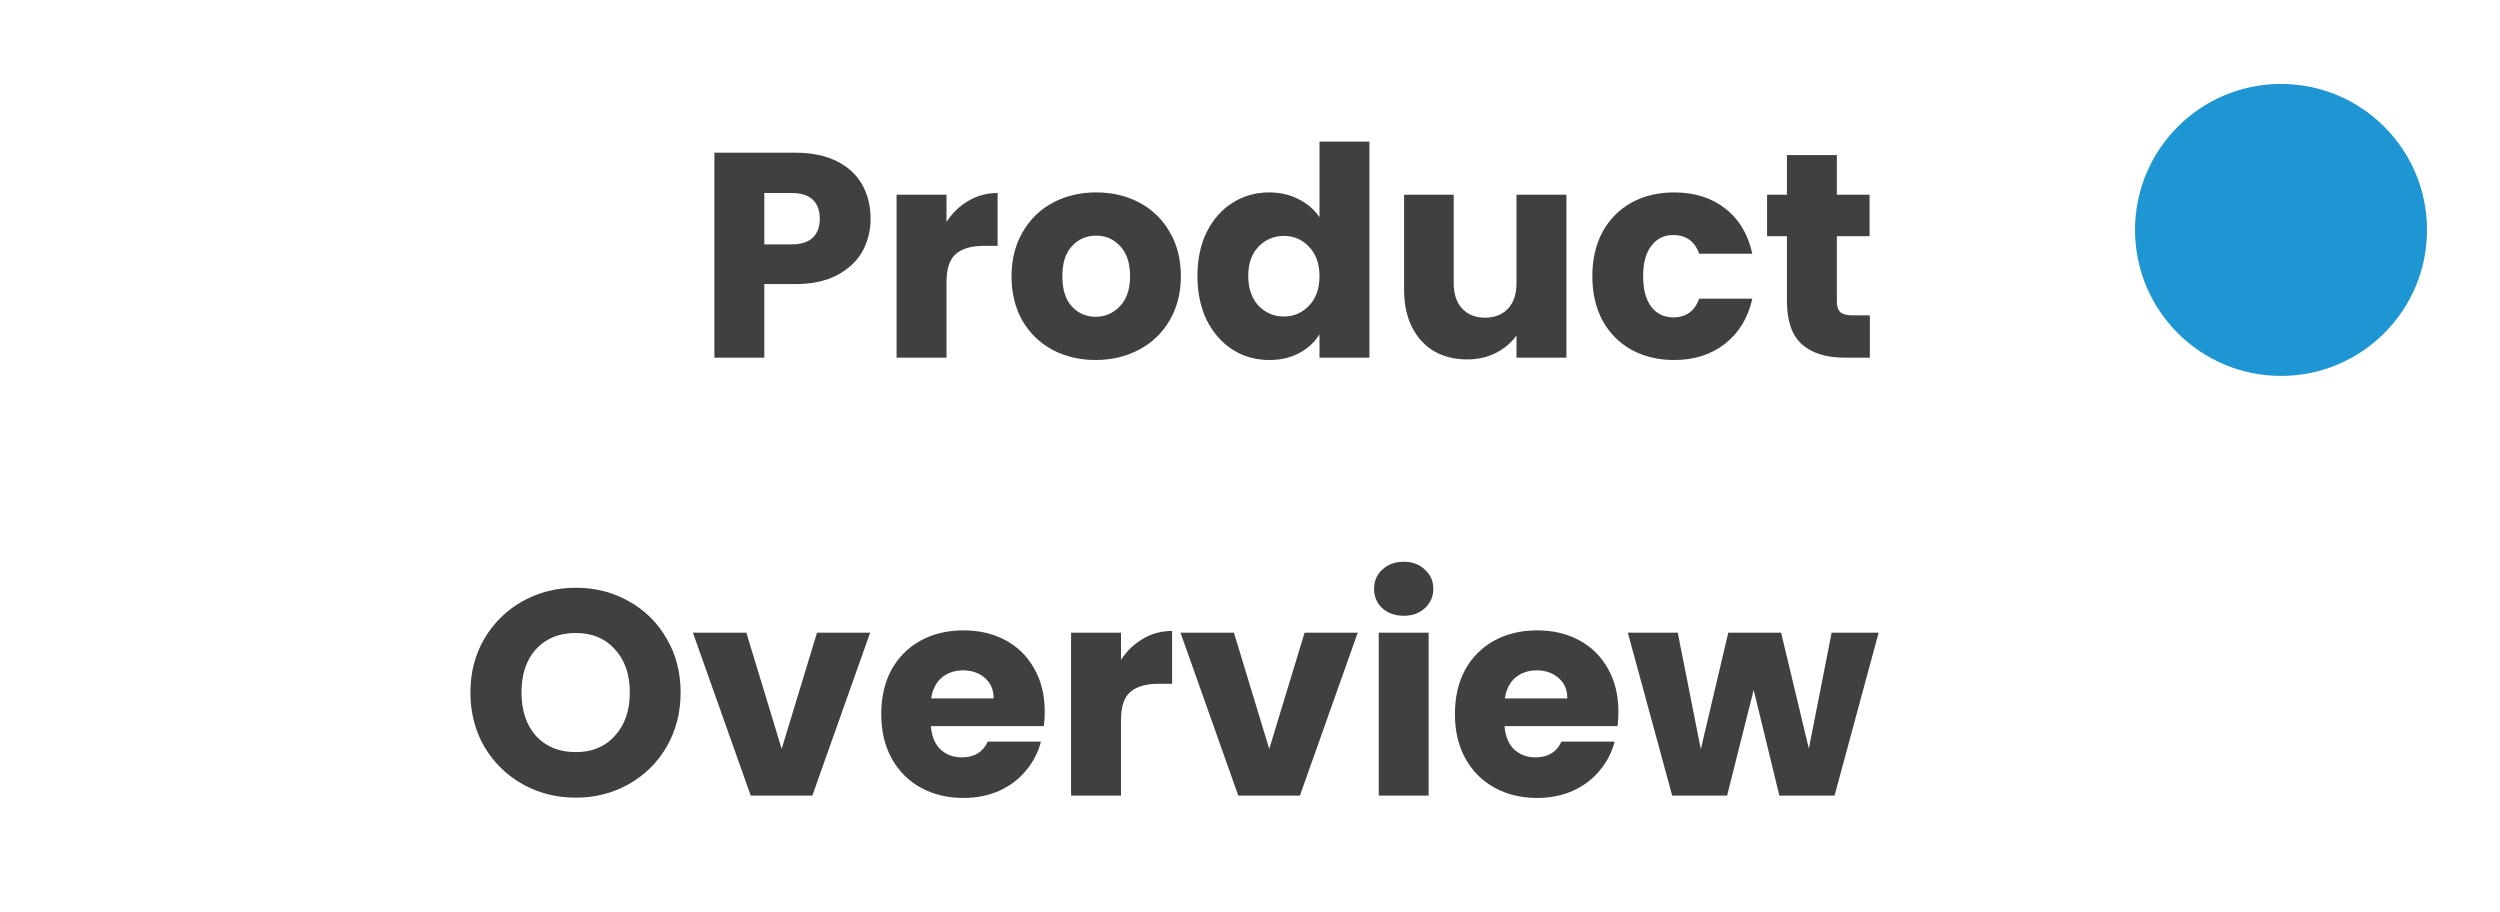
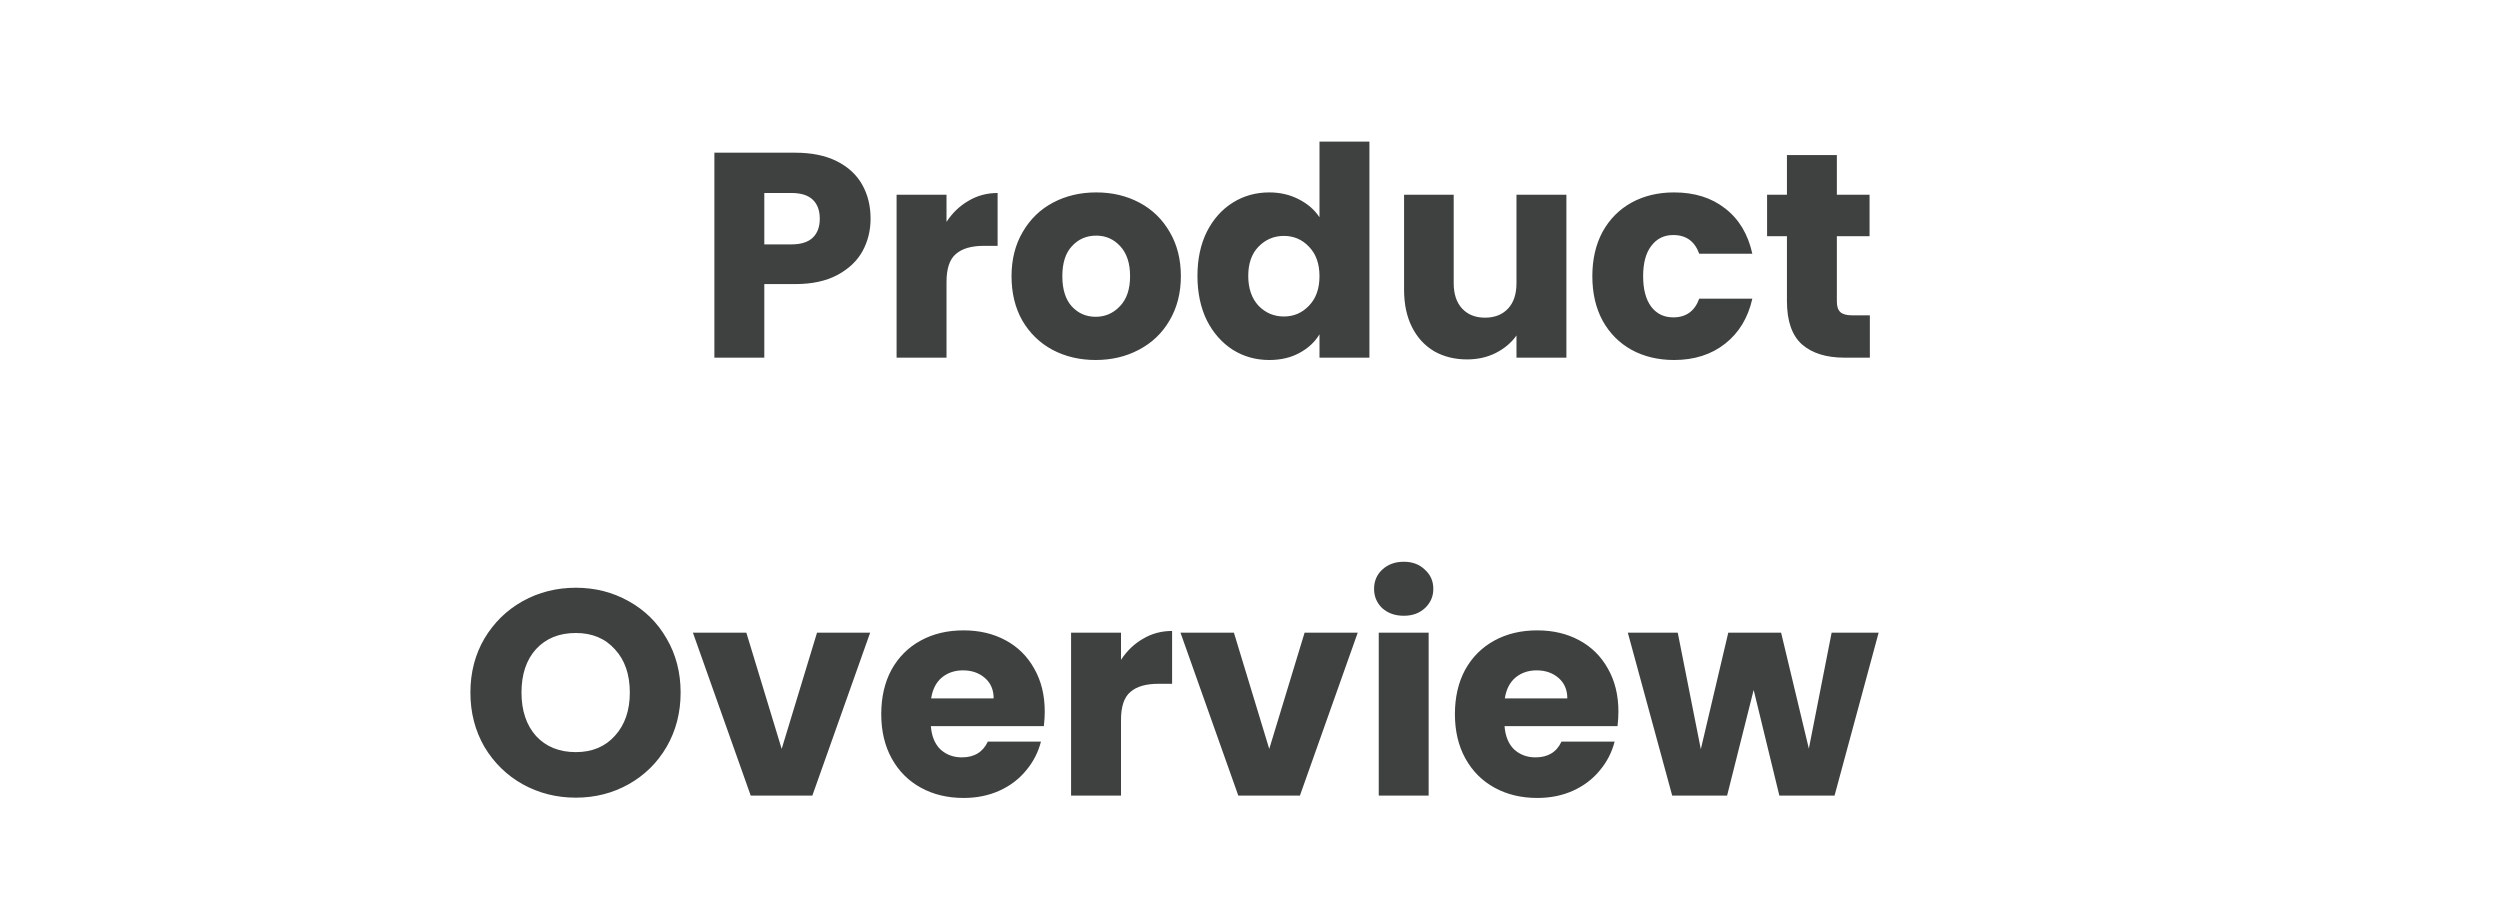
<svg xmlns="http://www.w3.org/2000/svg" width="137" height="50" viewBox="0 0 137 50" fill="none">
-   <circle cx="125" cy="12.6" r="8" fill="#1E96D3" />
  <path d="M47.708 11.984C47.708 12.634 47.559 13.232 47.26 13.776C46.962 14.309 46.503 14.741 45.884 15.072C45.266 15.402 44.498 15.568 43.58 15.568H41.884V19.6H39.148V8.368H43.58C44.476 8.368 45.234 8.522 45.852 8.832C46.471 9.141 46.935 9.568 47.244 10.112C47.554 10.656 47.708 11.28 47.708 11.984ZM43.372 13.392C43.895 13.392 44.284 13.269 44.54 13.024C44.796 12.778 44.924 12.432 44.924 11.984C44.924 11.536 44.796 11.189 44.54 10.944C44.284 10.698 43.895 10.576 43.372 10.576H41.884V13.392H43.372ZM51.869 12.16C52.189 11.669 52.589 11.285 53.069 11.008C53.549 10.72 54.082 10.576 54.669 10.576V13.472H53.917C53.234 13.472 52.722 13.621 52.381 13.92C52.039 14.208 51.869 14.72 51.869 15.456V19.6H49.133V10.672H51.869V12.16ZM60.04 19.728C59.166 19.728 58.376 19.541 57.672 19.168C56.979 18.794 56.43 18.261 56.024 17.568C55.63 16.874 55.432 16.064 55.432 15.136C55.432 14.218 55.635 13.413 56.04 12.72C56.446 12.016 57 11.477 57.704 11.104C58.408 10.73 59.198 10.544 60.072 10.544C60.947 10.544 61.736 10.73 62.44 11.104C63.144 11.477 63.699 12.016 64.104 12.72C64.51 13.413 64.712 14.218 64.712 15.136C64.712 16.053 64.504 16.864 64.088 17.568C63.683 18.261 63.123 18.794 62.408 19.168C61.704 19.541 60.915 19.728 60.04 19.728ZM60.04 17.36C60.563 17.36 61.006 17.168 61.368 16.784C61.742 16.4 61.928 15.85 61.928 15.136C61.928 14.421 61.747 13.872 61.384 13.488C61.032 13.104 60.595 12.912 60.072 12.912C59.539 12.912 59.096 13.104 58.744 13.488C58.392 13.861 58.216 14.41 58.216 15.136C58.216 15.85 58.387 16.4 58.728 16.784C59.08 17.168 59.518 17.36 60.04 17.36ZM65.62 15.12C65.62 14.202 65.79 13.397 66.132 12.704C66.484 12.01 66.959 11.477 67.556 11.104C68.153 10.73 68.82 10.544 69.556 10.544C70.142 10.544 70.676 10.666 71.156 10.912C71.647 11.157 72.031 11.488 72.308 11.904V7.76H75.044V19.6H72.308V18.32C72.052 18.746 71.684 19.088 71.204 19.344C70.734 19.6 70.185 19.728 69.556 19.728C68.82 19.728 68.153 19.541 67.556 19.168C66.959 18.784 66.484 18.245 66.132 17.552C65.79 16.848 65.62 16.037 65.62 15.12ZM72.308 15.136C72.308 14.453 72.116 13.914 71.732 13.52C71.359 13.125 70.9 12.928 70.356 12.928C69.812 12.928 69.348 13.125 68.964 13.52C68.591 13.904 68.404 14.437 68.404 15.12C68.404 15.802 68.591 16.346 68.964 16.752C69.348 17.146 69.812 17.344 70.356 17.344C70.9 17.344 71.359 17.146 71.732 16.752C72.116 16.357 72.308 15.818 72.308 15.136ZM85.839 10.672V19.6H83.103V18.384C82.826 18.778 82.447 19.098 81.967 19.344C81.498 19.578 80.975 19.696 80.399 19.696C79.717 19.696 79.114 19.546 78.591 19.248C78.069 18.938 77.663 18.496 77.375 17.92C77.087 17.344 76.943 16.666 76.943 15.888V10.672H79.663V15.52C79.663 16.117 79.818 16.581 80.127 16.912C80.437 17.242 80.853 17.408 81.375 17.408C81.909 17.408 82.33 17.242 82.639 16.912C82.949 16.581 83.103 16.117 83.103 15.52V10.672H85.839ZM87.26 15.136C87.26 14.208 87.447 13.397 87.82 12.704C88.204 12.01 88.733 11.477 89.404 11.104C90.087 10.73 90.866 10.544 91.74 10.544C92.861 10.544 93.794 10.837 94.54 11.424C95.298 12.01 95.794 12.837 96.028 13.904H93.117C92.871 13.221 92.397 12.88 91.692 12.88C91.191 12.88 90.791 13.077 90.493 13.472C90.194 13.856 90.044 14.41 90.044 15.136C90.044 15.861 90.194 16.421 90.493 16.816C90.791 17.2 91.191 17.392 91.692 17.392C92.397 17.392 92.871 17.05 93.117 16.368H96.028C95.794 17.413 95.298 18.234 94.54 18.832C93.783 19.429 92.85 19.728 91.74 19.728C90.866 19.728 90.087 19.541 89.404 19.168C88.733 18.794 88.204 18.261 87.82 17.568C87.447 16.874 87.26 16.064 87.26 15.136ZM102.468 17.28V19.6H101.076C100.084 19.6 99.311 19.36 98.756 18.88C98.201 18.389 97.924 17.594 97.924 16.496V12.944H96.836V10.672H97.924V8.496H100.66V10.672H102.452V12.944H100.66V16.528C100.66 16.794 100.724 16.986 100.852 17.104C100.98 17.221 101.193 17.28 101.492 17.28H102.468ZM31.554 43.712C30.498 43.712 29.527 43.466 28.642 42.976C27.767 42.485 27.069 41.802 26.546 40.928C26.034 40.042 25.778 39.05 25.778 37.952C25.778 36.853 26.034 35.866 26.546 34.992C27.069 34.117 27.767 33.434 28.642 32.944C29.527 32.453 30.498 32.208 31.554 32.208C32.61 32.208 33.575 32.453 34.45 32.944C35.335 33.434 36.029 34.117 36.53 34.992C37.042 35.866 37.298 36.853 37.298 37.952C37.298 39.05 37.042 40.042 36.53 40.928C36.018 41.802 35.325 42.485 34.45 42.976C33.575 43.466 32.61 43.712 31.554 43.712ZM31.554 41.216C32.45 41.216 33.165 40.917 33.698 40.32C34.242 39.722 34.514 38.933 34.514 37.952C34.514 36.96 34.242 36.17 33.698 35.584C33.165 34.986 32.45 34.688 31.554 34.688C30.647 34.688 29.922 34.981 29.378 35.568C28.845 36.154 28.578 36.949 28.578 37.952C28.578 38.944 28.845 39.738 29.378 40.336C29.922 40.922 30.647 41.216 31.554 41.216ZM42.836 41.04L44.772 34.672H47.684L44.516 43.6H41.14L37.972 34.672H40.9L42.836 41.04ZM57.252 38.992C57.252 39.248 57.236 39.514 57.204 39.792H51.012C51.054 40.346 51.23 40.773 51.54 41.072C51.86 41.36 52.249 41.504 52.708 41.504C53.39 41.504 53.865 41.216 54.132 40.64H57.044C56.894 41.226 56.622 41.754 56.228 42.224C55.844 42.693 55.358 43.061 54.772 43.328C54.185 43.594 53.529 43.728 52.804 43.728C51.929 43.728 51.15 43.541 50.468 43.168C49.785 42.794 49.252 42.261 48.868 41.568C48.484 40.874 48.292 40.064 48.292 39.136C48.292 38.208 48.478 37.397 48.852 36.704C49.236 36.01 49.769 35.477 50.452 35.104C51.134 34.73 51.918 34.544 52.804 34.544C53.668 34.544 54.436 34.725 55.108 35.088C55.78 35.45 56.302 35.968 56.676 36.64C57.06 37.312 57.252 38.096 57.252 38.992ZM54.452 38.272C54.452 37.802 54.292 37.429 53.972 37.152C53.652 36.874 53.252 36.736 52.772 36.736C52.313 36.736 51.924 36.869 51.604 37.136C51.294 37.402 51.102 37.781 51.028 38.272H54.452ZM61.431 36.16C61.751 35.669 62.151 35.285 62.631 35.008C63.111 34.72 63.645 34.576 64.231 34.576V37.472H63.479C62.797 37.472 62.285 37.621 61.943 37.92C61.602 38.208 61.431 38.72 61.431 39.456V43.6H58.695V34.672H61.431V36.16ZM69.555 41.04L71.491 34.672H74.403L71.235 43.6H67.859L64.691 34.672H67.619L69.555 41.04ZM76.93 33.744C76.451 33.744 76.056 33.605 75.746 33.328C75.448 33.04 75.299 32.688 75.299 32.272C75.299 31.845 75.448 31.493 75.746 31.216C76.056 30.928 76.451 30.784 76.93 30.784C77.4 30.784 77.784 30.928 78.082 31.216C78.392 31.493 78.546 31.845 78.546 32.272C78.546 32.688 78.392 33.04 78.082 33.328C77.784 33.605 77.4 33.744 76.93 33.744ZM78.29 34.672V43.6H75.555V34.672H78.29ZM88.689 38.992C88.689 39.248 88.673 39.514 88.641 39.792H82.449C82.492 40.346 82.668 40.773 82.977 41.072C83.297 41.36 83.687 41.504 84.145 41.504C84.828 41.504 85.303 41.216 85.569 40.64H88.481C88.332 41.226 88.06 41.754 87.665 42.224C87.281 42.693 86.796 43.061 86.209 43.328C85.623 43.594 84.967 43.728 84.241 43.728C83.367 43.728 82.588 43.541 81.905 43.168C81.223 42.794 80.689 42.261 80.305 41.568C79.921 40.874 79.729 40.064 79.729 39.136C79.729 38.208 79.916 37.397 80.289 36.704C80.673 36.01 81.207 35.477 81.889 35.104C82.572 34.73 83.356 34.544 84.241 34.544C85.105 34.544 85.873 34.725 86.545 35.088C87.217 35.45 87.74 35.968 88.113 36.64C88.497 37.312 88.689 38.096 88.689 38.992ZM85.889 38.272C85.889 37.802 85.729 37.429 85.409 37.152C85.089 36.874 84.689 36.736 84.209 36.736C83.751 36.736 83.361 36.869 83.041 37.136C82.732 37.402 82.54 37.781 82.465 38.272H85.889ZM102.949 34.672L100.533 43.6H97.509L96.101 37.808L94.645 43.6H91.637L89.205 34.672H91.941L93.205 41.056L94.709 34.672H97.605L99.125 41.024L100.373 34.672H102.949Z" fill="#3F4141" />
</svg>